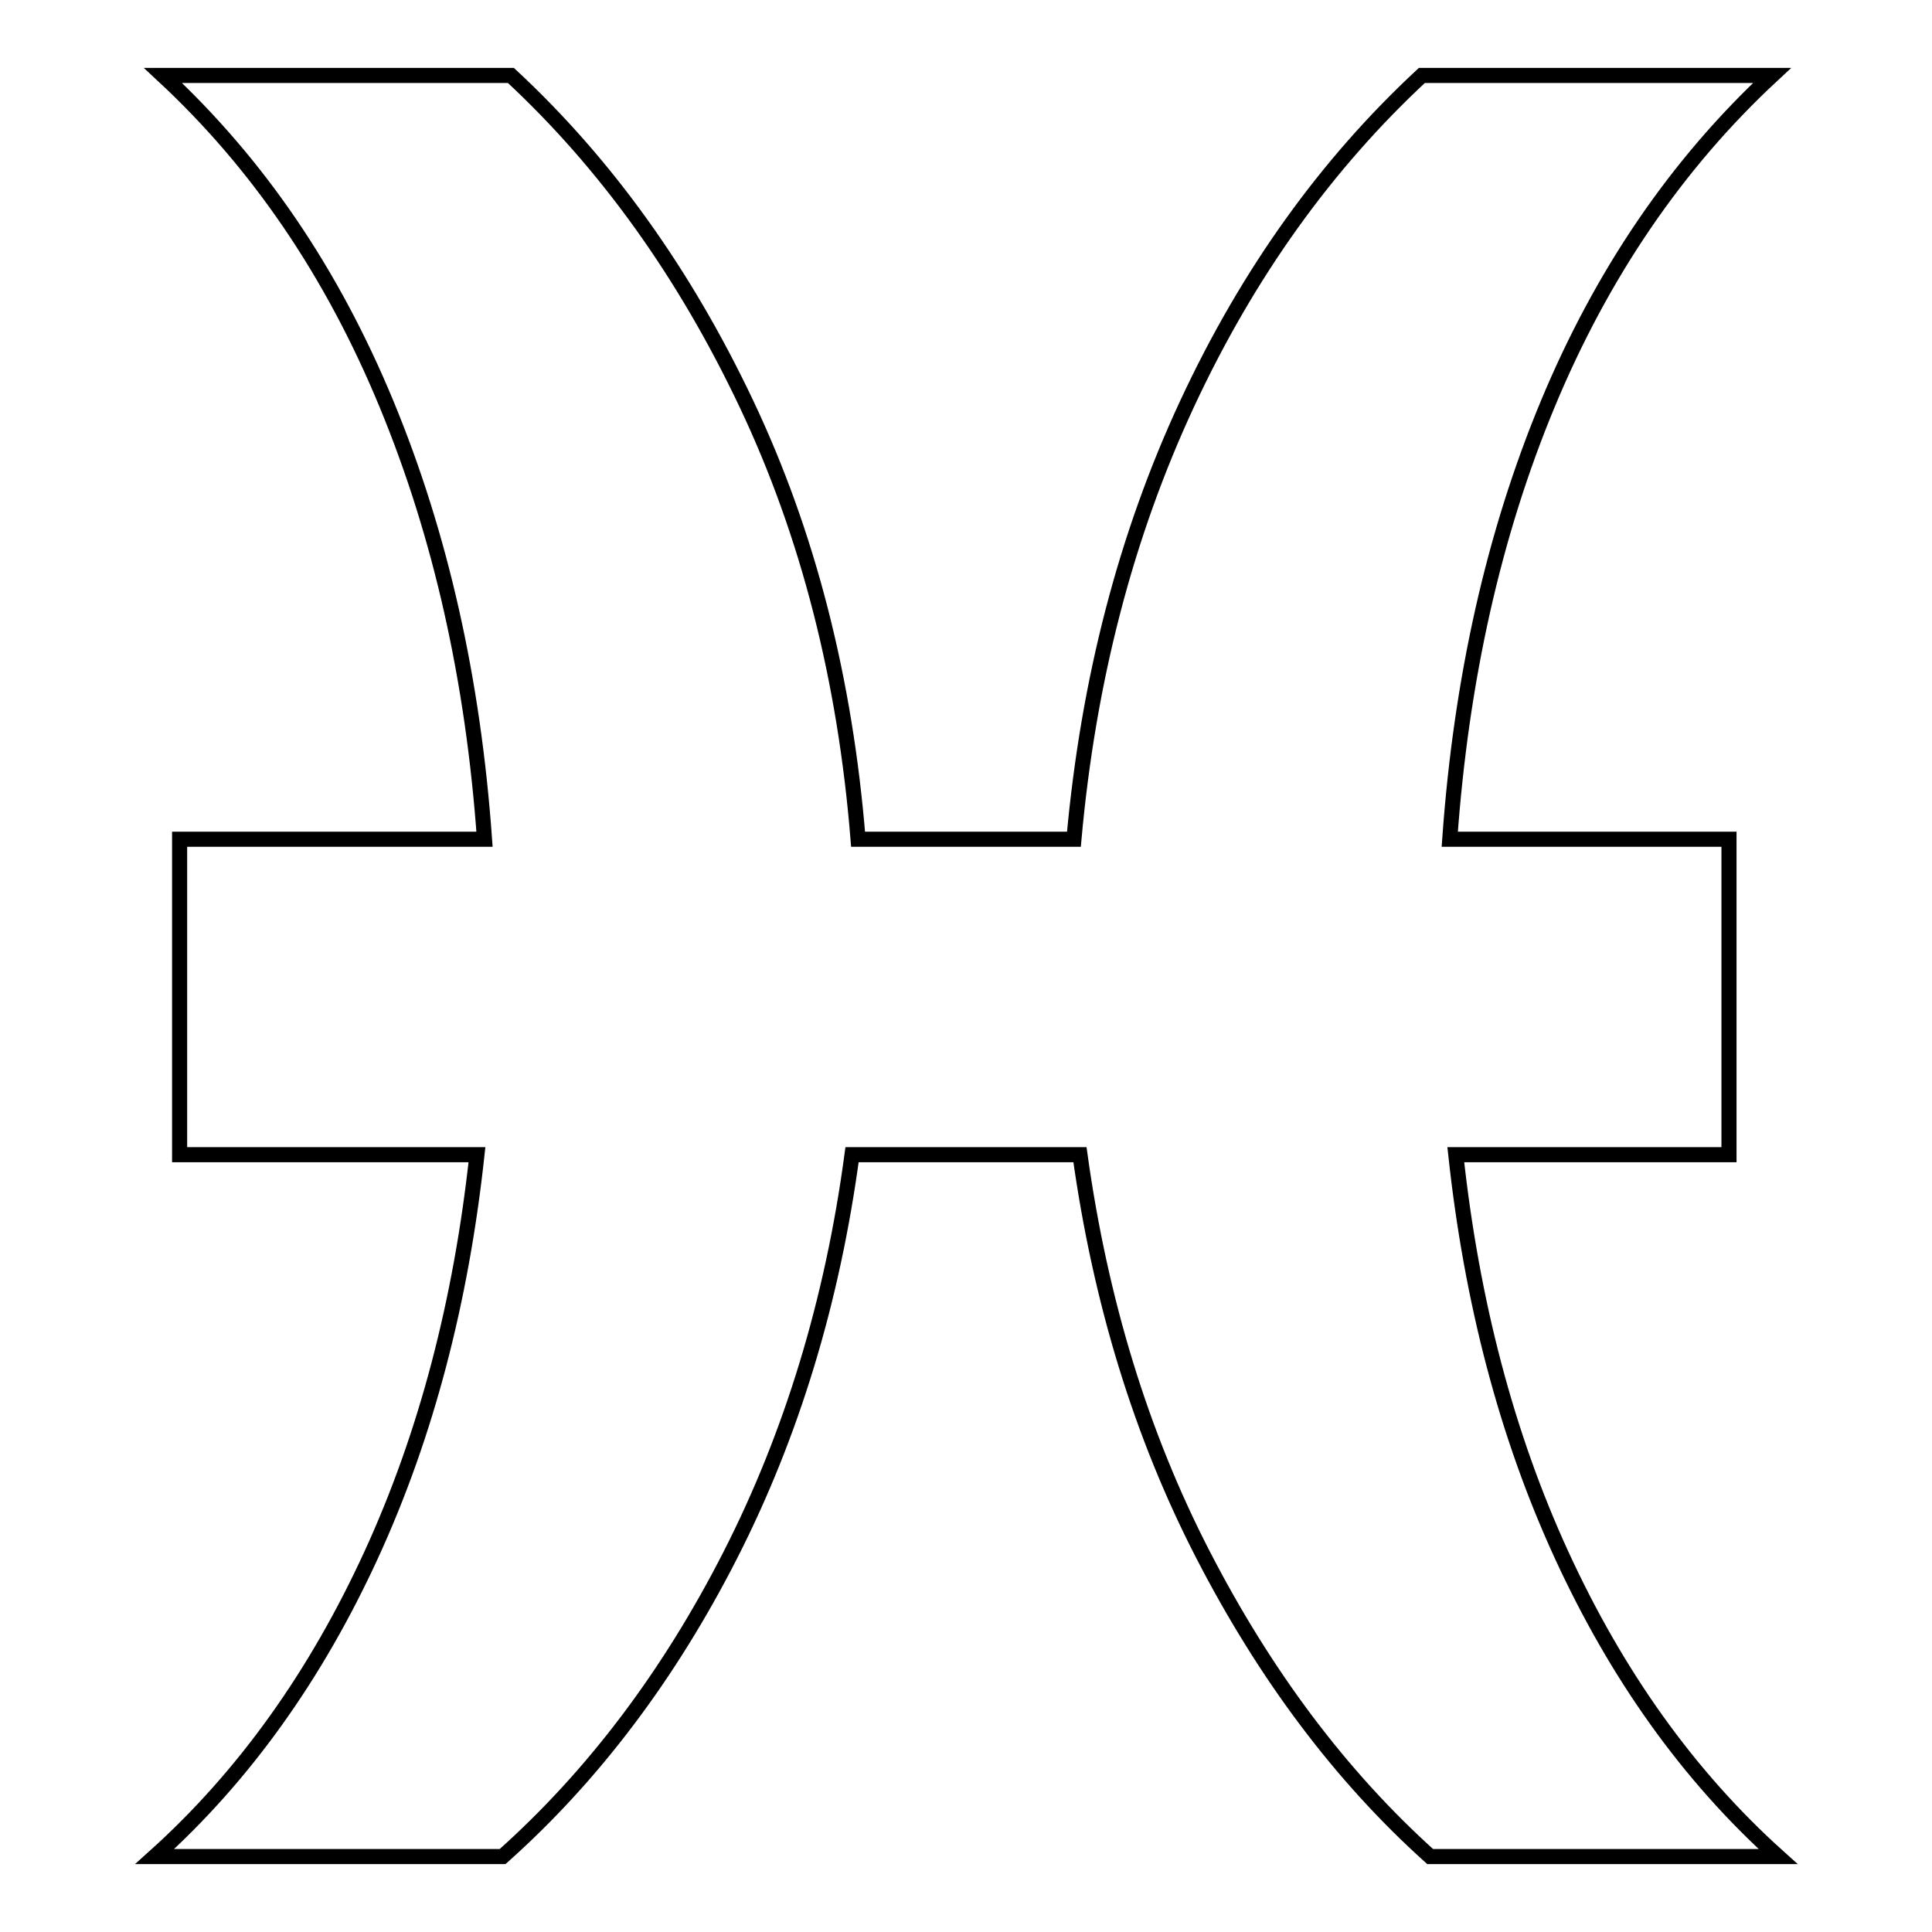
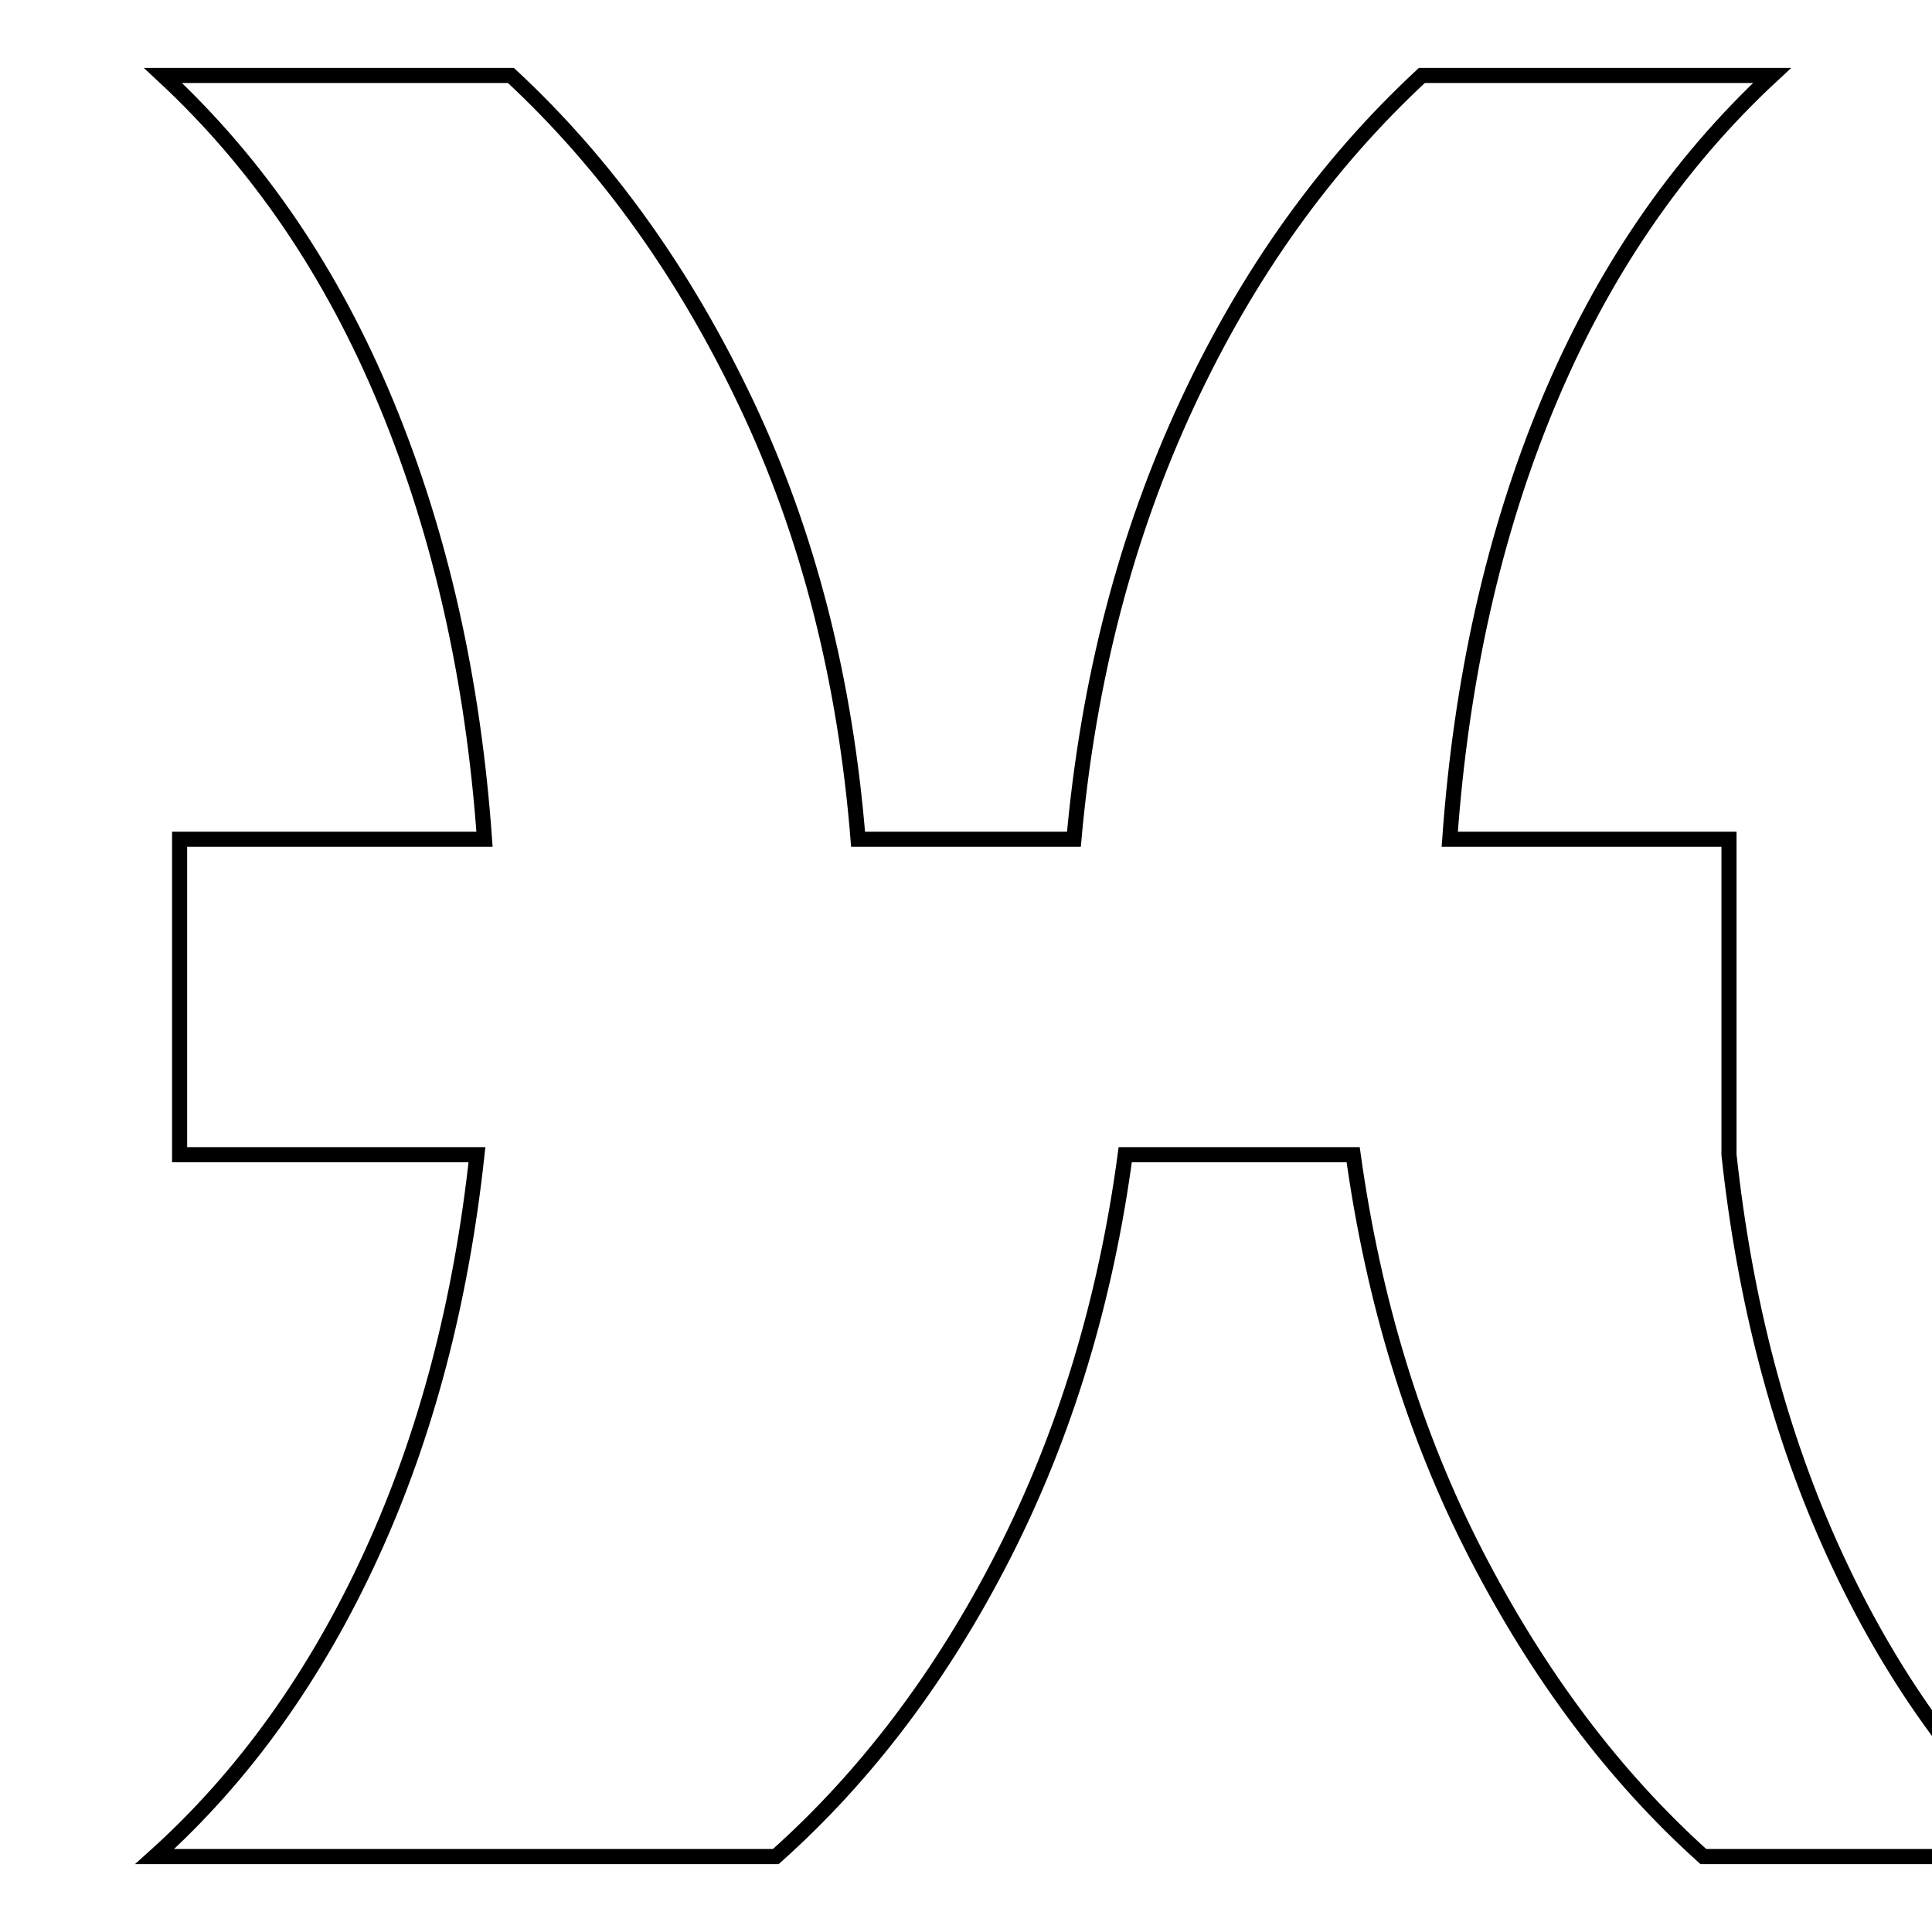
<svg xmlns="http://www.w3.org/2000/svg" version="1.1" x="0px" y="0px" viewBox="0 0 256 256" enable-background="new 0 0 256 256" xml:space="preserve">
  <g>
-     <path stroke-width="2" fill-opacity="0" stroke="#000000" d="M142.3,111.2c1.9-21.1,6.9-40.3,15-57.7s18.5-31.8,31.1-43.5h46.4c-12.6,11.7-22.5,26.2-29.7,43.5 c-7.2,17.3-11.5,36.6-13,57.7h37V153h-36.2c2.1,19.4,6.7,37.1,14,53c7.3,15.9,16.8,29.3,28.7,40h-46.1 c-11.9-10.7-21.9-24.1-30.1-40c-8.2-15.9-13.6-33.6-16.3-53h-30.2c-2.6,19.4-8,37.1-16.1,53c-8.1,15.9-18.2,29.3-30.2,40H20.5 c11.9-10.7,21.4-24.1,28.7-40c7.3-15.9,11.9-33.6,14-53H23.8v-41.8h40.4c-1.5-21.1-5.8-40.3-13-57.7S34.2,21.7,21.6,10h46.1 c12.6,11.7,23,26.2,31.2,43.5c8.2,17.3,13.1,36.6,14.8,57.7H142.3L142.3,111.2z" />
+     <path stroke-width="2" fill-opacity="0" stroke="#000000" d="M142.3,111.2c1.9-21.1,6.9-40.3,15-57.7s18.5-31.8,31.1-43.5h46.4c-12.6,11.7-22.5,26.2-29.7,43.5 c-7.2,17.3-11.5,36.6-13,57.7h37V153c2.1,19.4,6.7,37.1,14,53c7.3,15.9,16.8,29.3,28.7,40h-46.1 c-11.9-10.7-21.9-24.1-30.1-40c-8.2-15.9-13.6-33.6-16.3-53h-30.2c-2.6,19.4-8,37.1-16.1,53c-8.1,15.9-18.2,29.3-30.2,40H20.5 c11.9-10.7,21.4-24.1,28.7-40c7.3-15.9,11.9-33.6,14-53H23.8v-41.8h40.4c-1.5-21.1-5.8-40.3-13-57.7S34.2,21.7,21.6,10h46.1 c12.6,11.7,23,26.2,31.2,43.5c8.2,17.3,13.1,36.6,14.8,57.7H142.3L142.3,111.2z" />
  </g>
</svg>